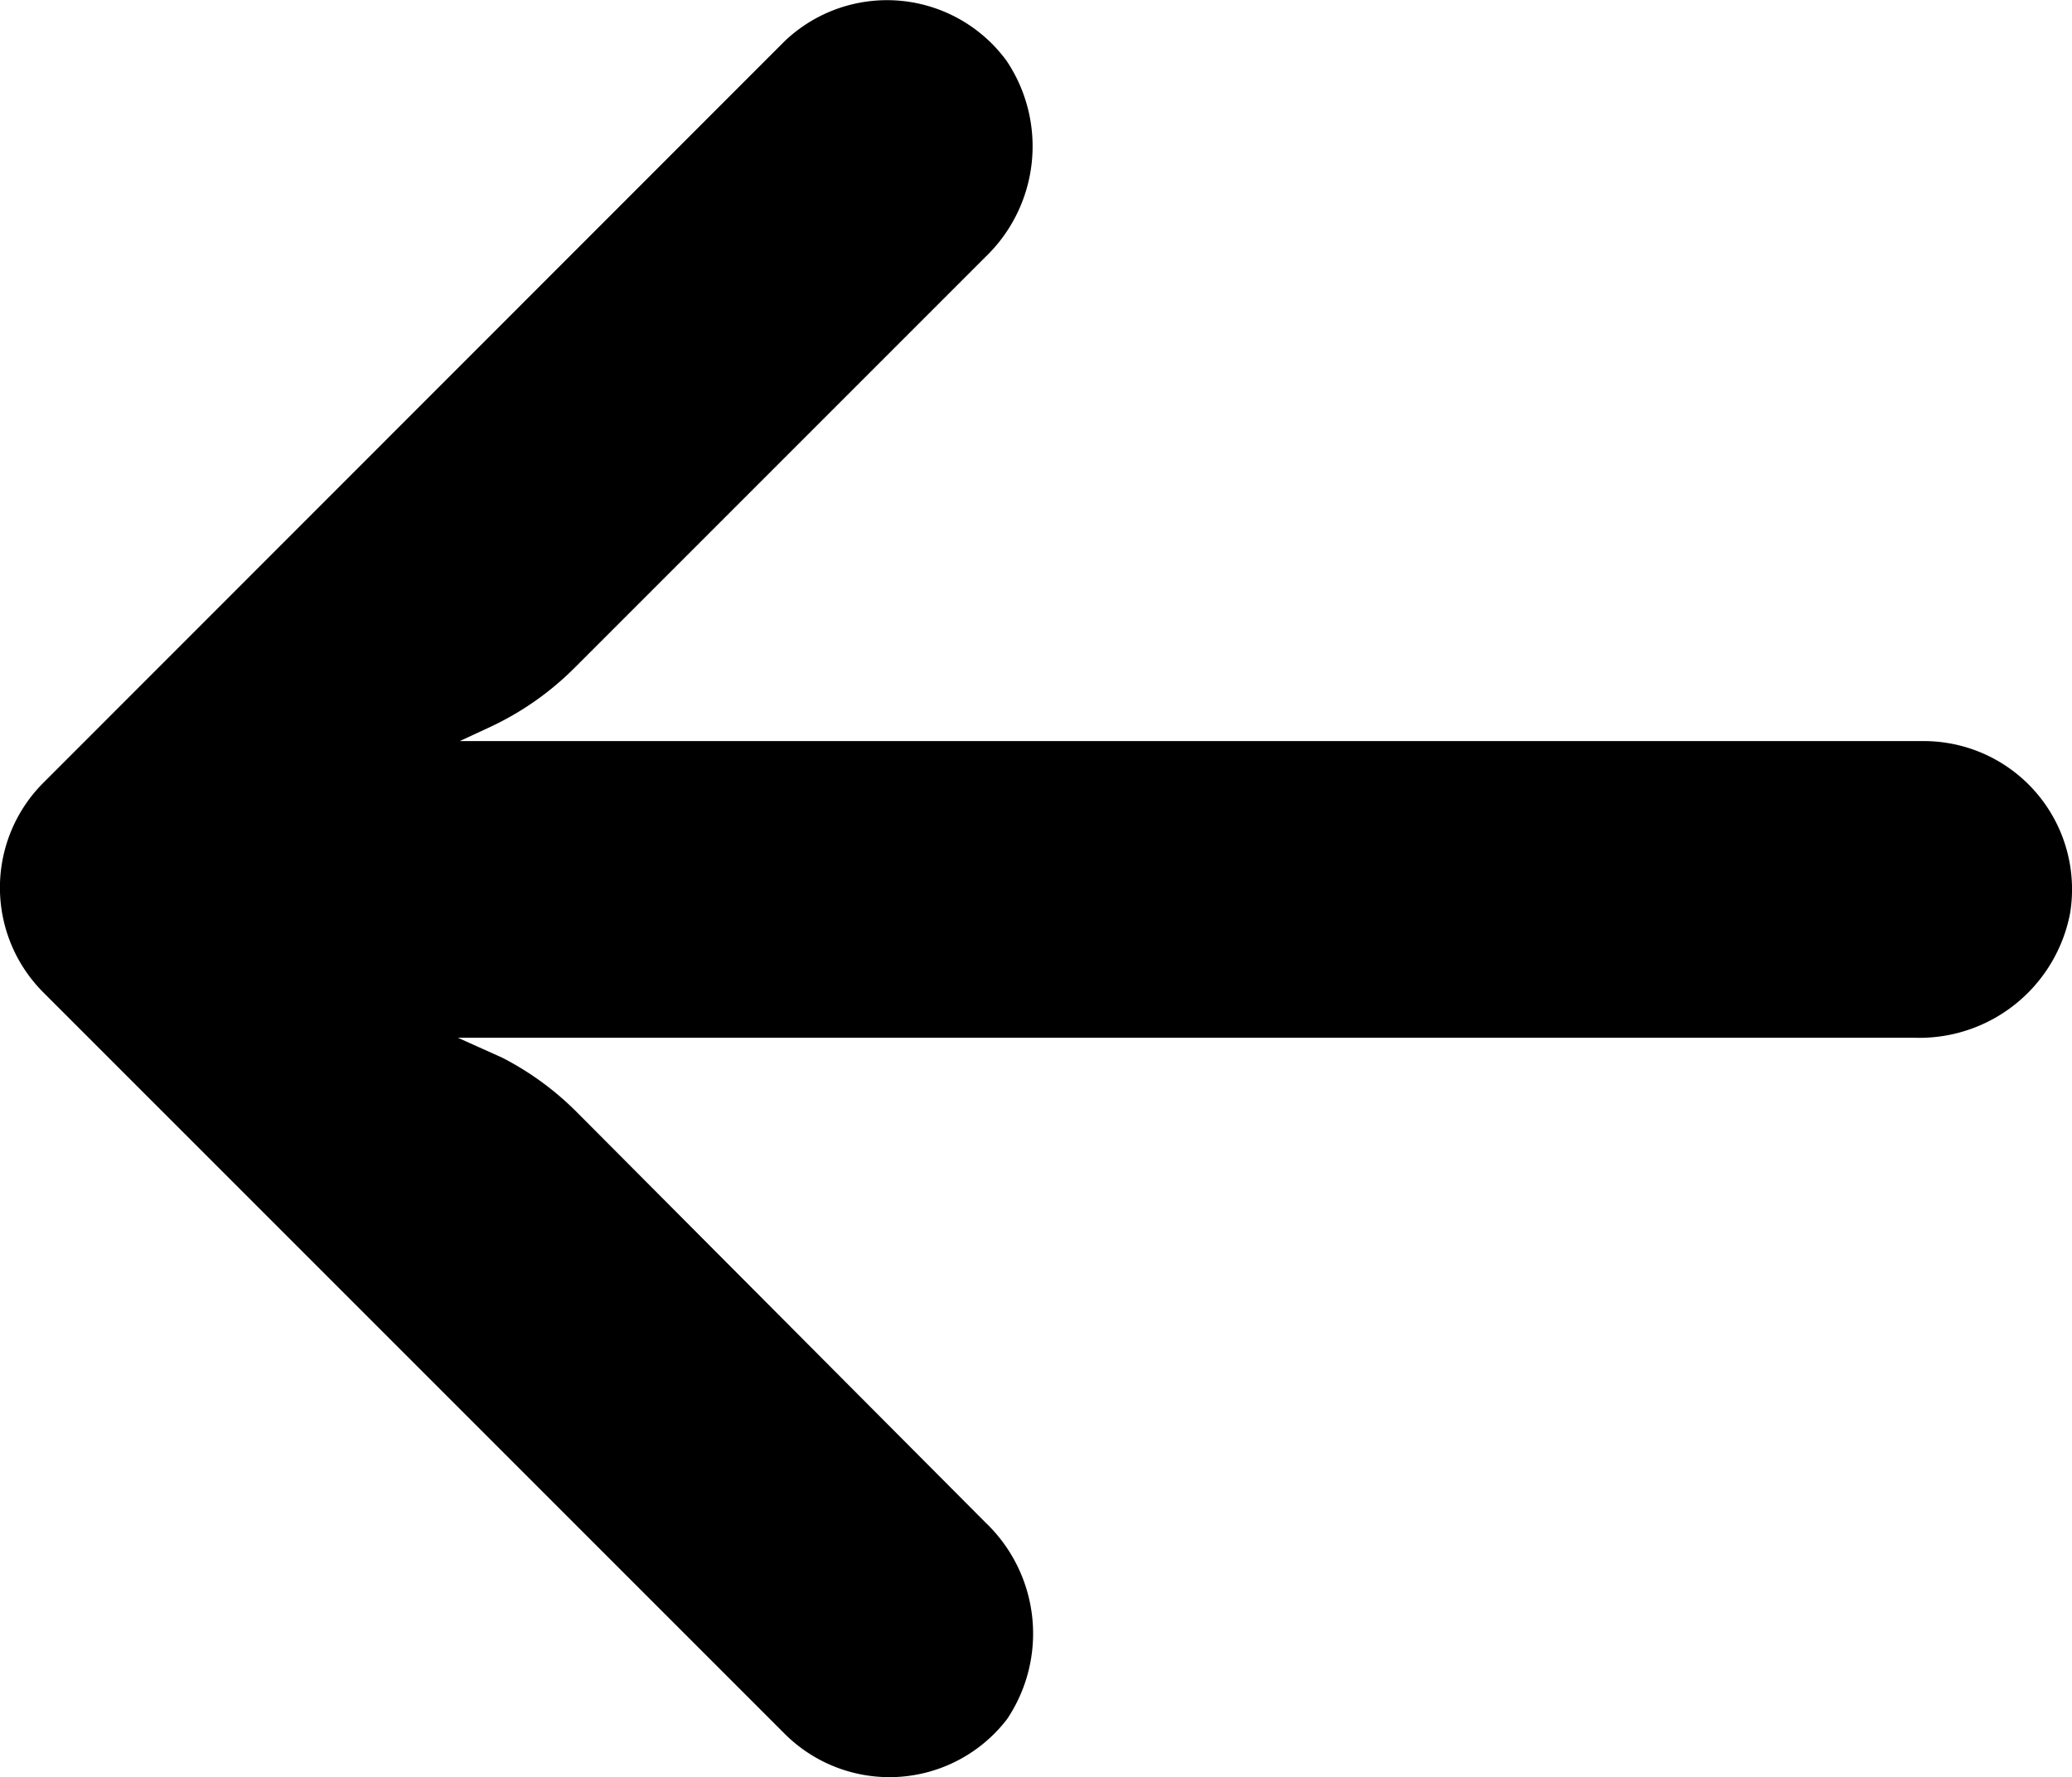
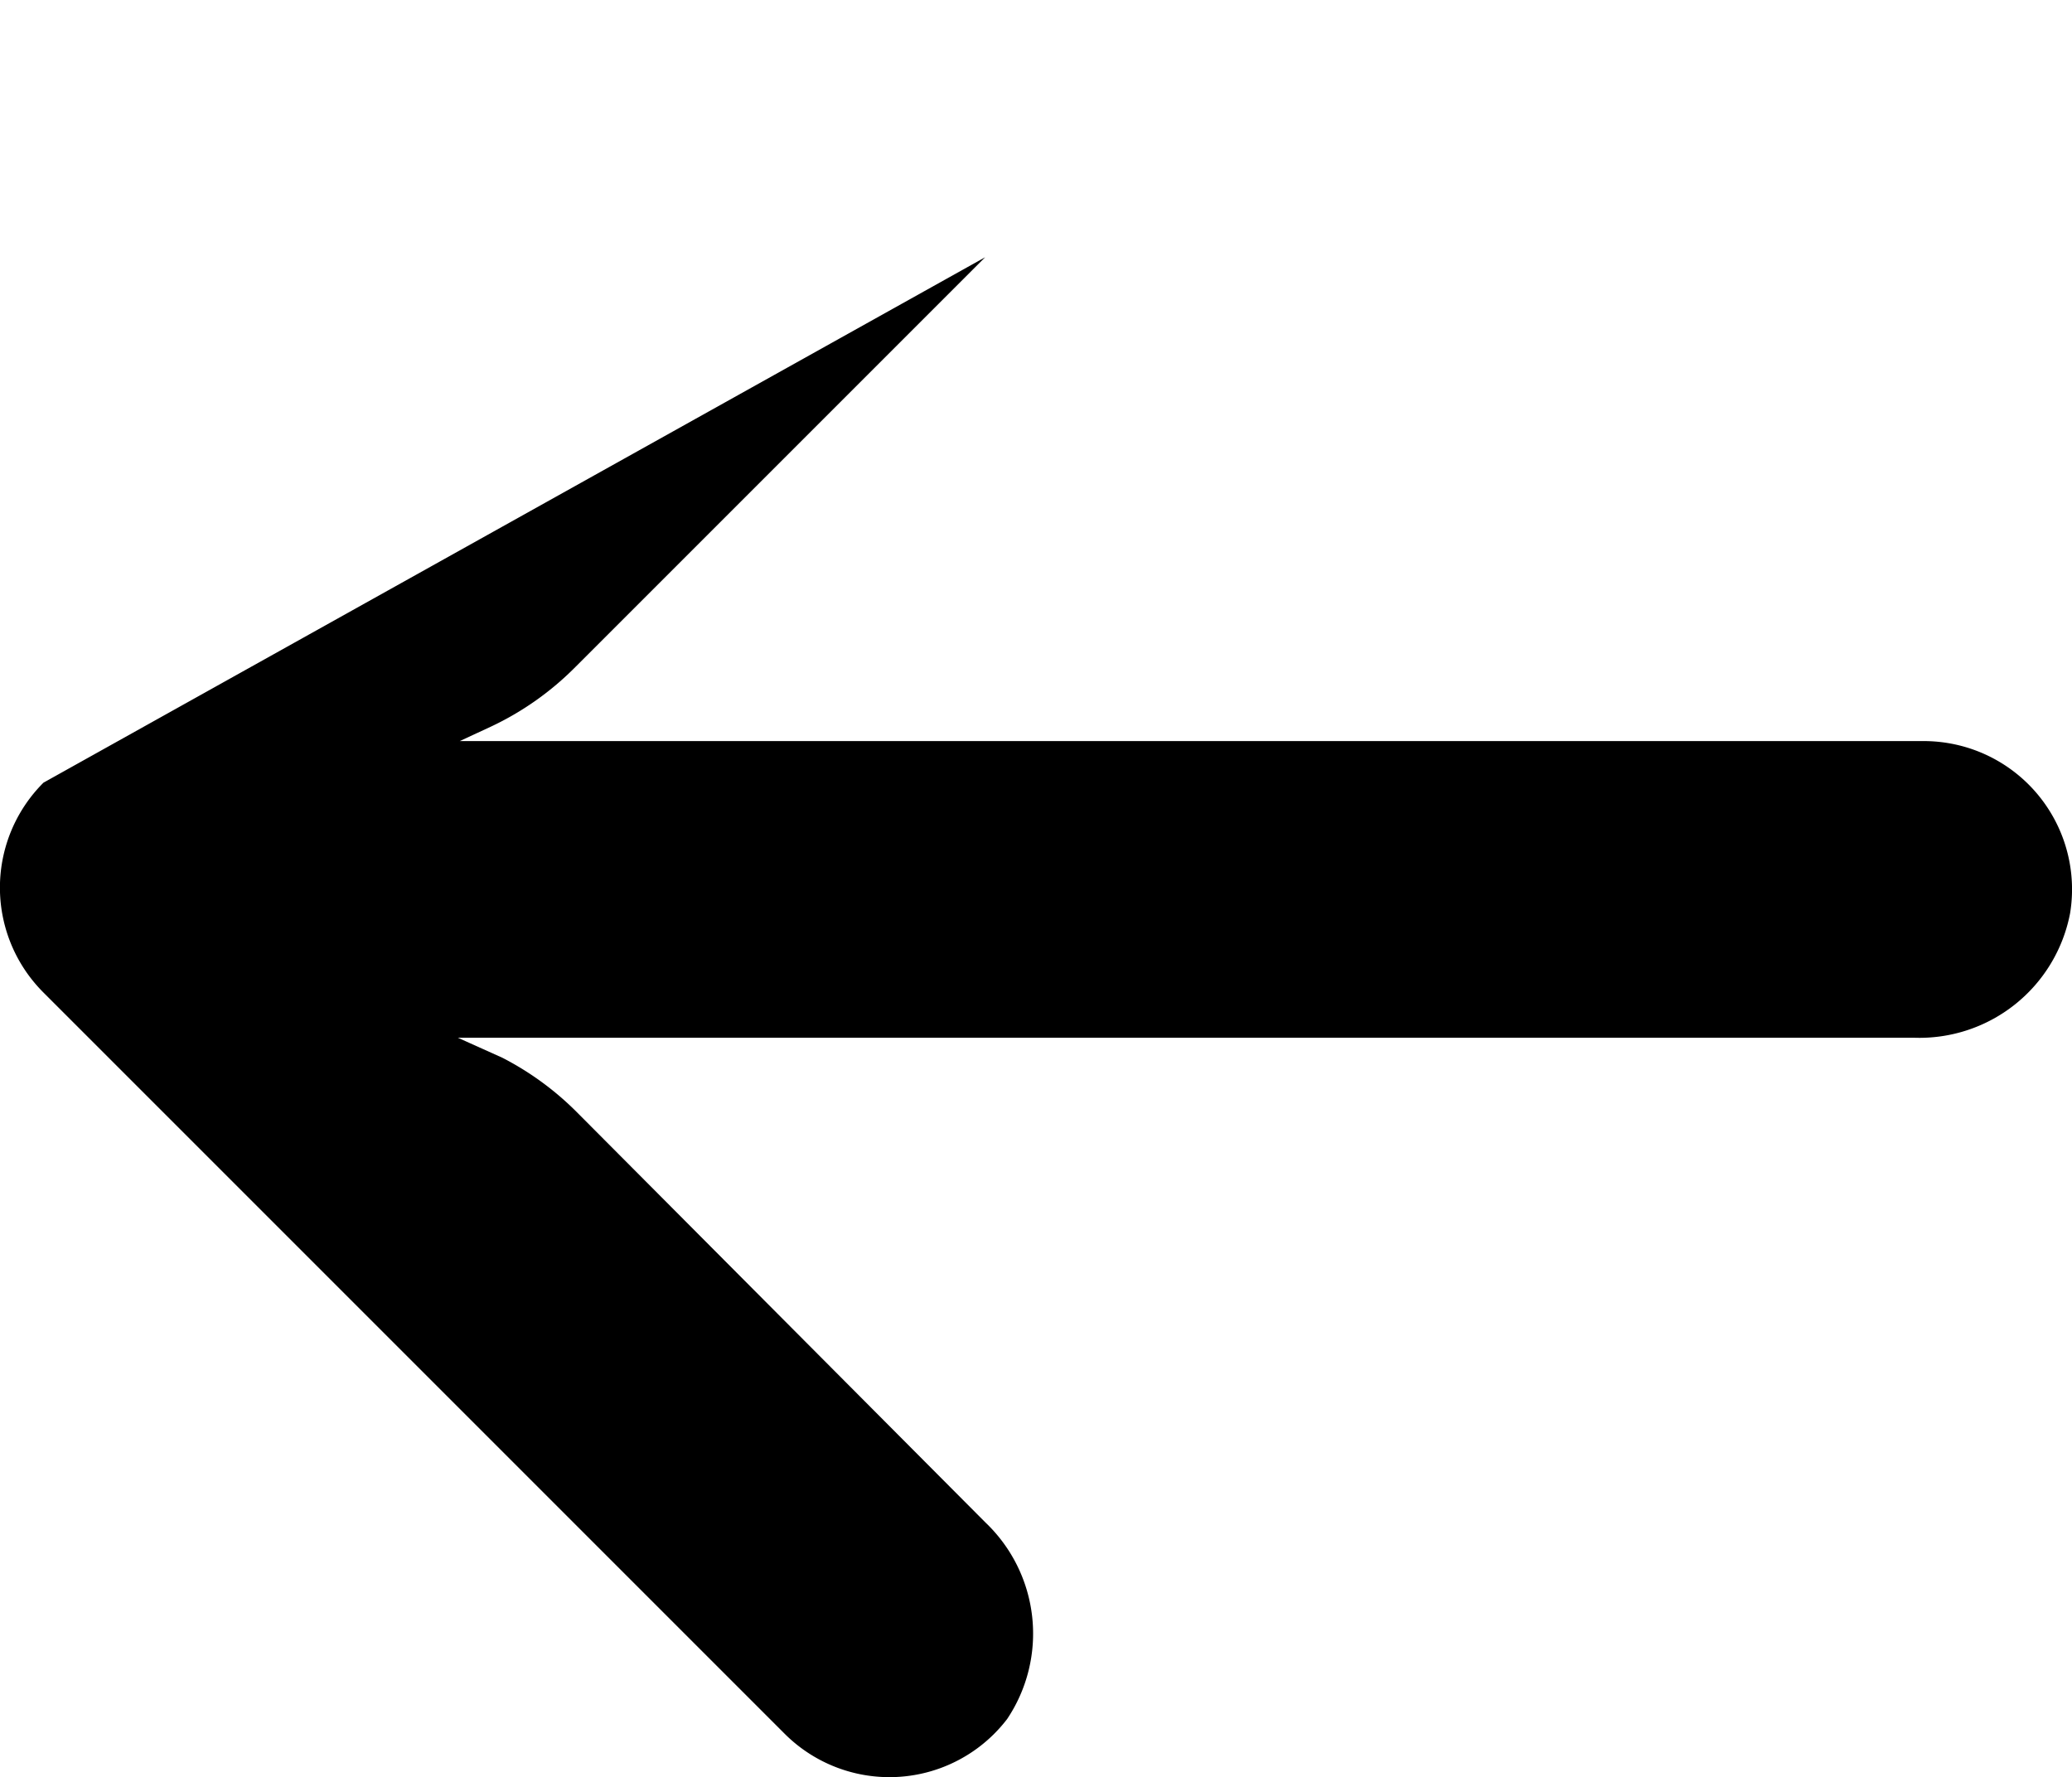
<svg xmlns="http://www.w3.org/2000/svg" width="20.732" height="17.78" viewBox="0 0 20.732 17.78">
  <g id="arrow_1_" data-name="arrow (1)" transform="translate(0)">
    <g id="Group_4" data-name="Group 4" transform="translate(0 0)">
-       <path id="Path_6" data-name="Path 6" d="M19.486,39.276a1.482,1.482,0,0,0-.257-.019H4.6l.319-.148a2.967,2.967,0,0,0,.838-.593l4.1-4.1a1.535,1.535,0,0,0,.215-1.965,1.483,1.483,0,0,0-2.225-.193L.435,39.673a1.483,1.483,0,0,0,0,2.1h0l7.417,7.417a1.483,1.483,0,0,0,2.225-.148,1.535,1.535,0,0,0-.215-1.965L5.768,42.966a2.967,2.967,0,0,0-.742-.541l-.445-.2H19.148a1.535,1.535,0,0,0,1.565-1.246A1.483,1.483,0,0,0,19.486,39.276Z" transform="translate(0 -31.842)" fill="#000" />
+       <path id="Path_6" data-name="Path 6" d="M19.486,39.276a1.482,1.482,0,0,0-.257-.019H4.6l.319-.148a2.967,2.967,0,0,0,.838-.593l4.1-4.1L.435,39.673a1.483,1.483,0,0,0,0,2.1h0l7.417,7.417a1.483,1.483,0,0,0,2.225-.148,1.535,1.535,0,0,0-.215-1.965L5.768,42.966a2.967,2.967,0,0,0-.742-.541l-.445-.2H19.148a1.535,1.535,0,0,0,1.565-1.246A1.483,1.483,0,0,0,19.486,39.276Z" transform="translate(0 -31.842)" fill="#000" />
    </g>
  </g>
</svg>